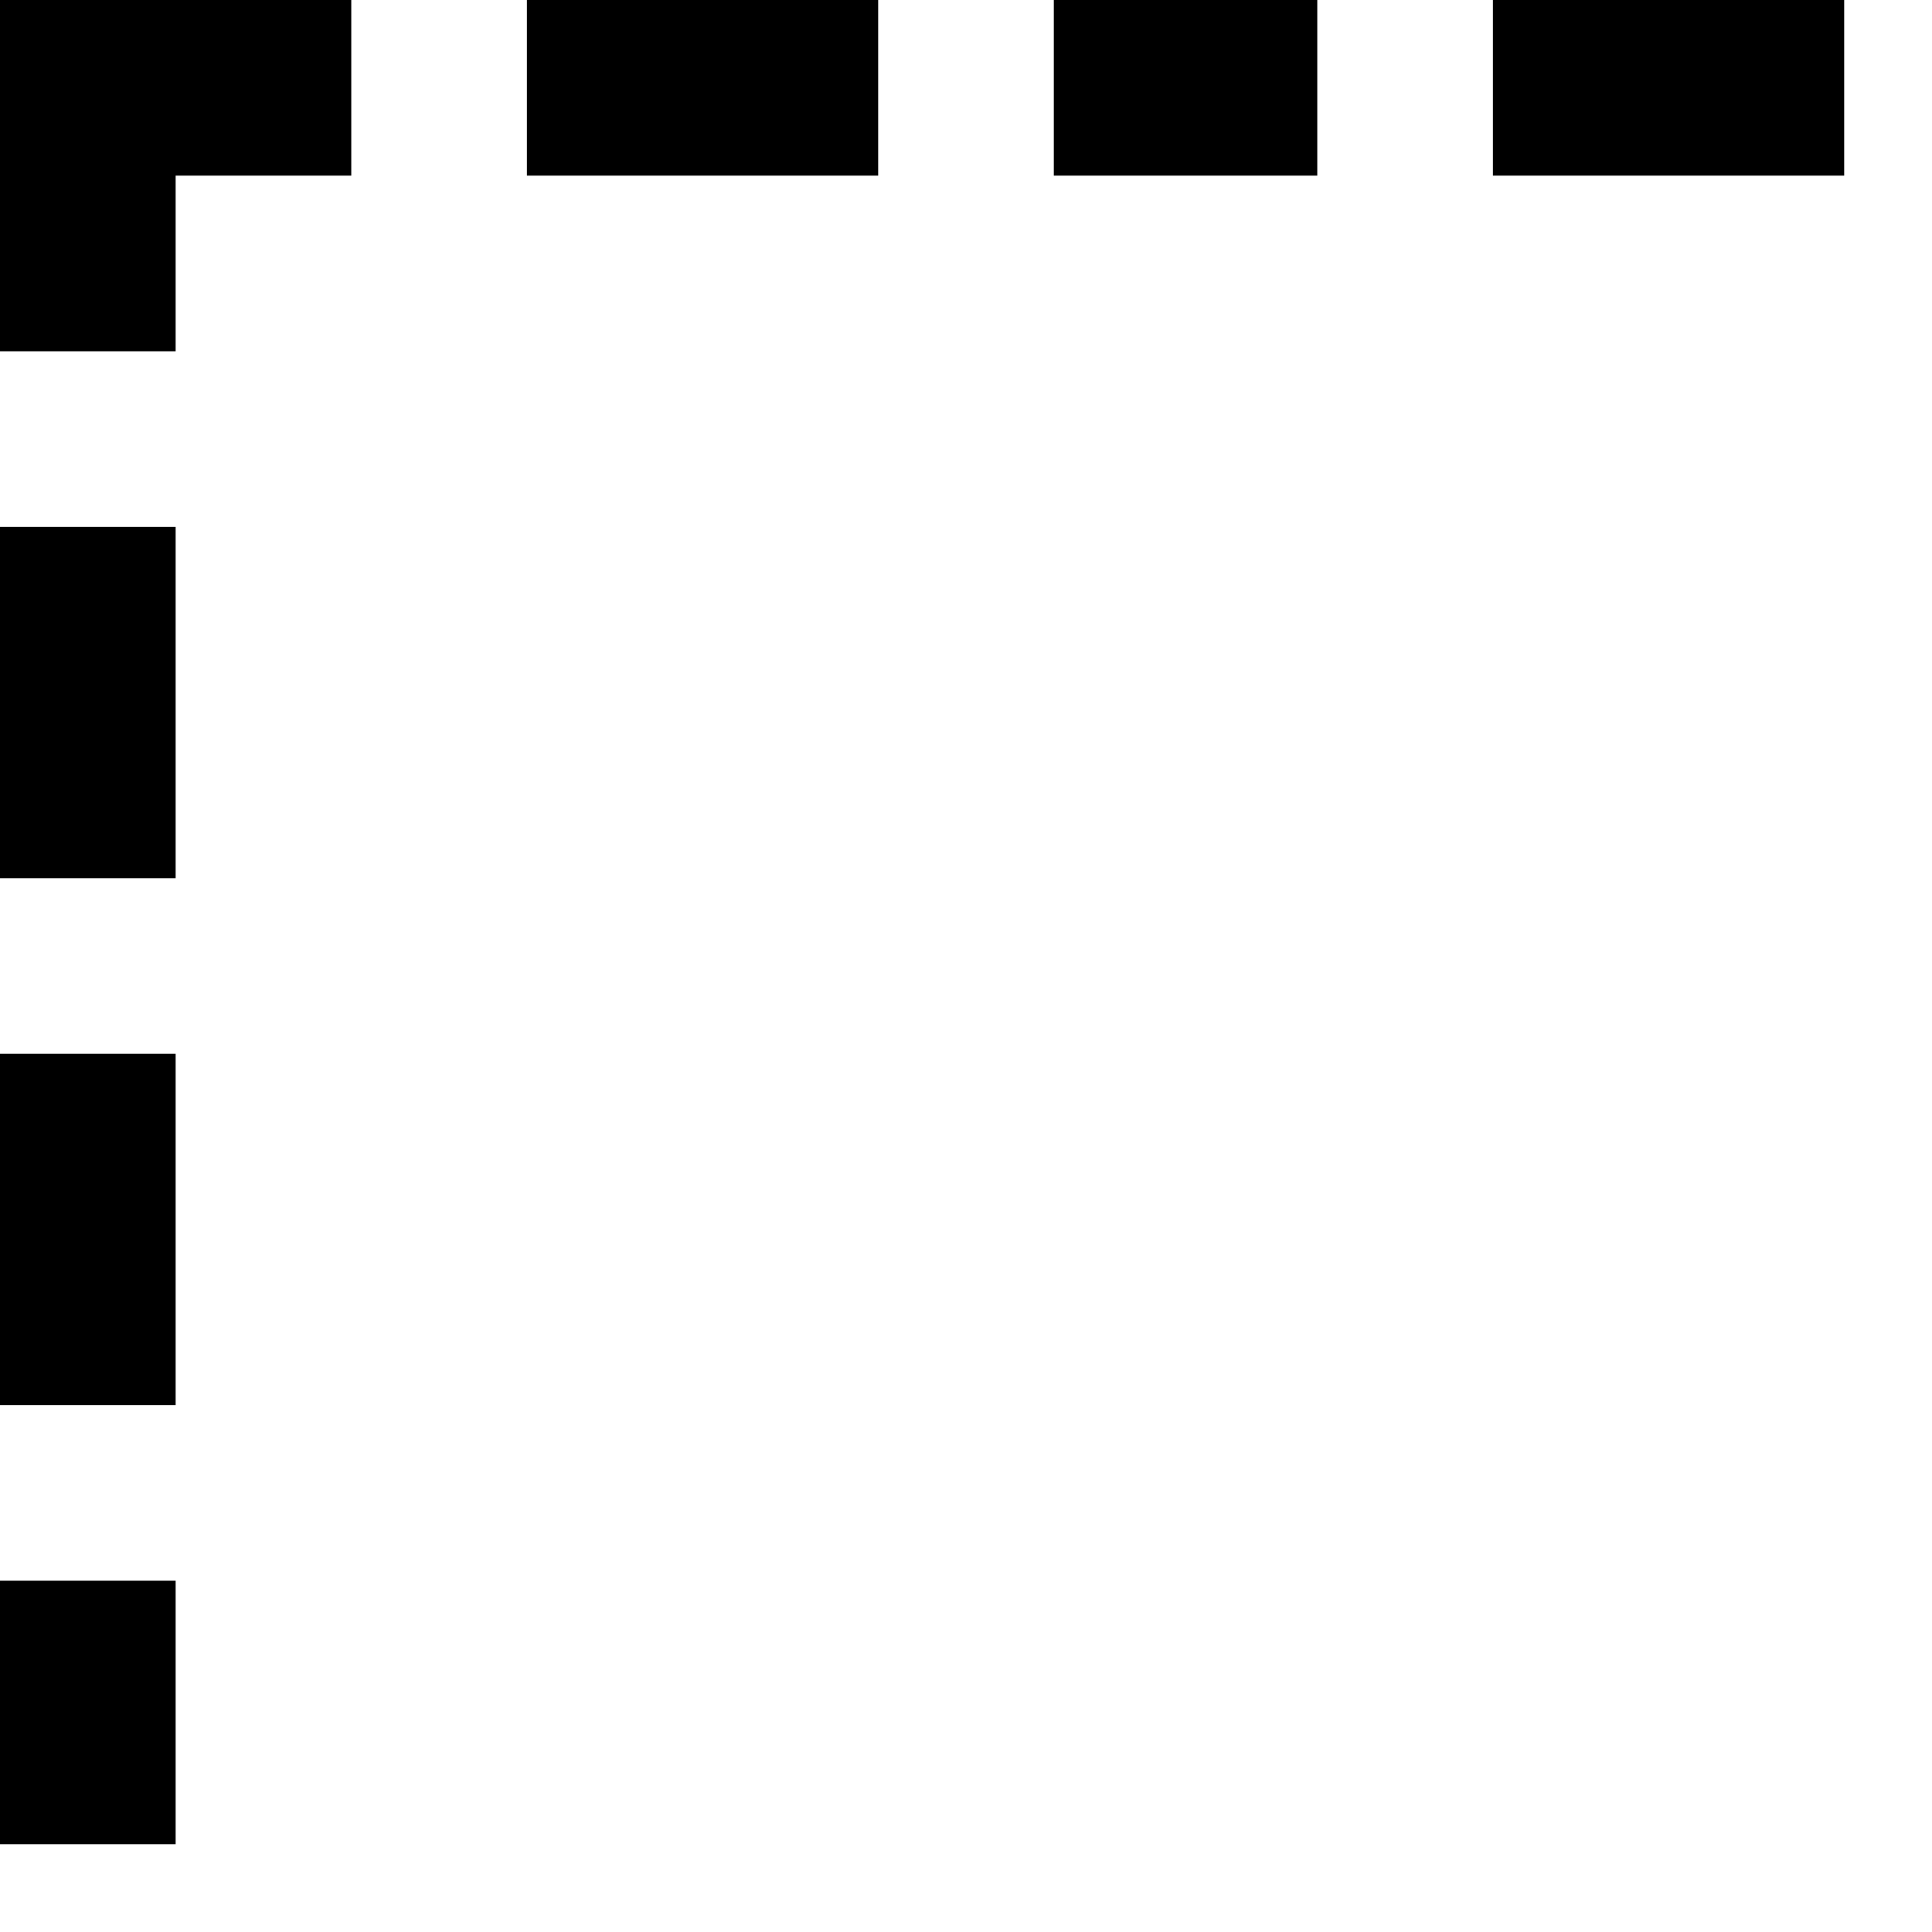
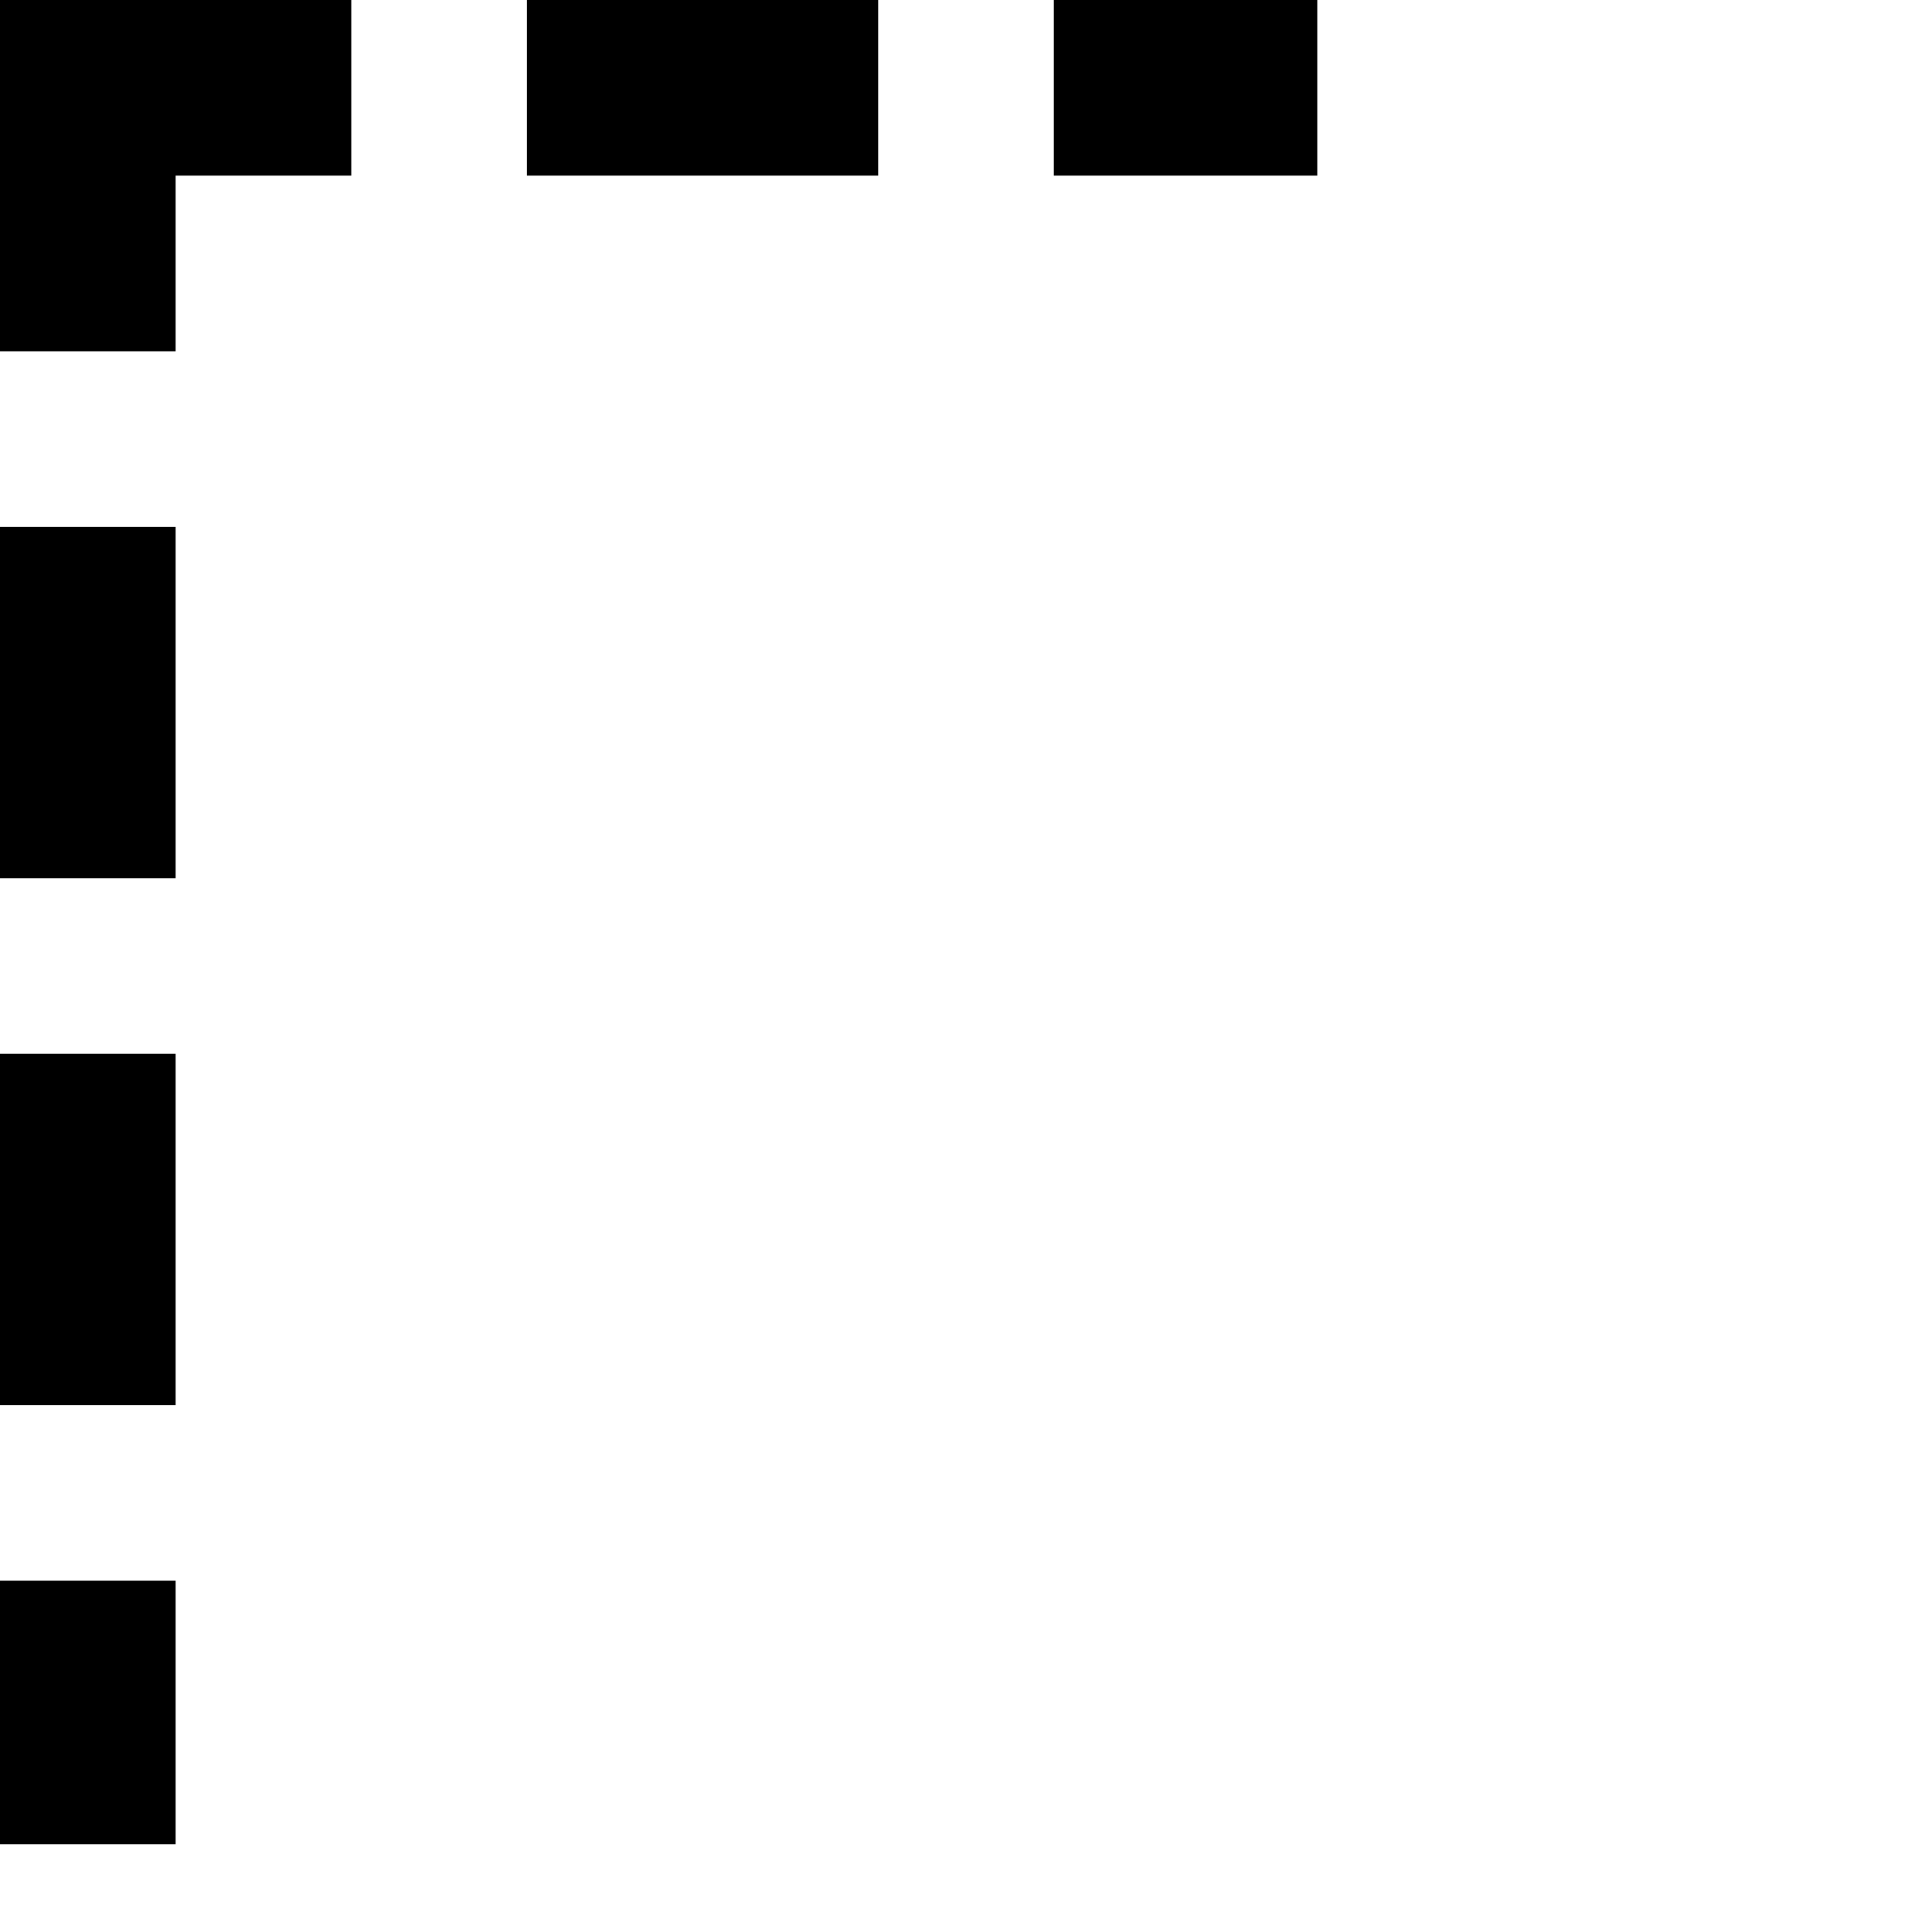
<svg xmlns="http://www.w3.org/2000/svg" fill="#000000" width="800px" height="800px" viewBox="0 0 22 22" id="memory-box-outer-light-dashed-up-left">
-   <path d="M4 0V2H2V4H0V0H4M2 6V10H0V6H2M2 12V16H0V12H2M2 18V21H0V18H2M6 0H10V2H6V0M12 0H15V2H12V0M17 0H21V2H17V0Z" />
+   <path d="M4 0V2H2V4H0V0H4M2 6V10H0V6H2M2 12V16H0V12H2M2 18V21H0V18H2M6 0H10V2H6V0M12 0H15V2H12V0M17 0H21H17V0Z" />
</svg>